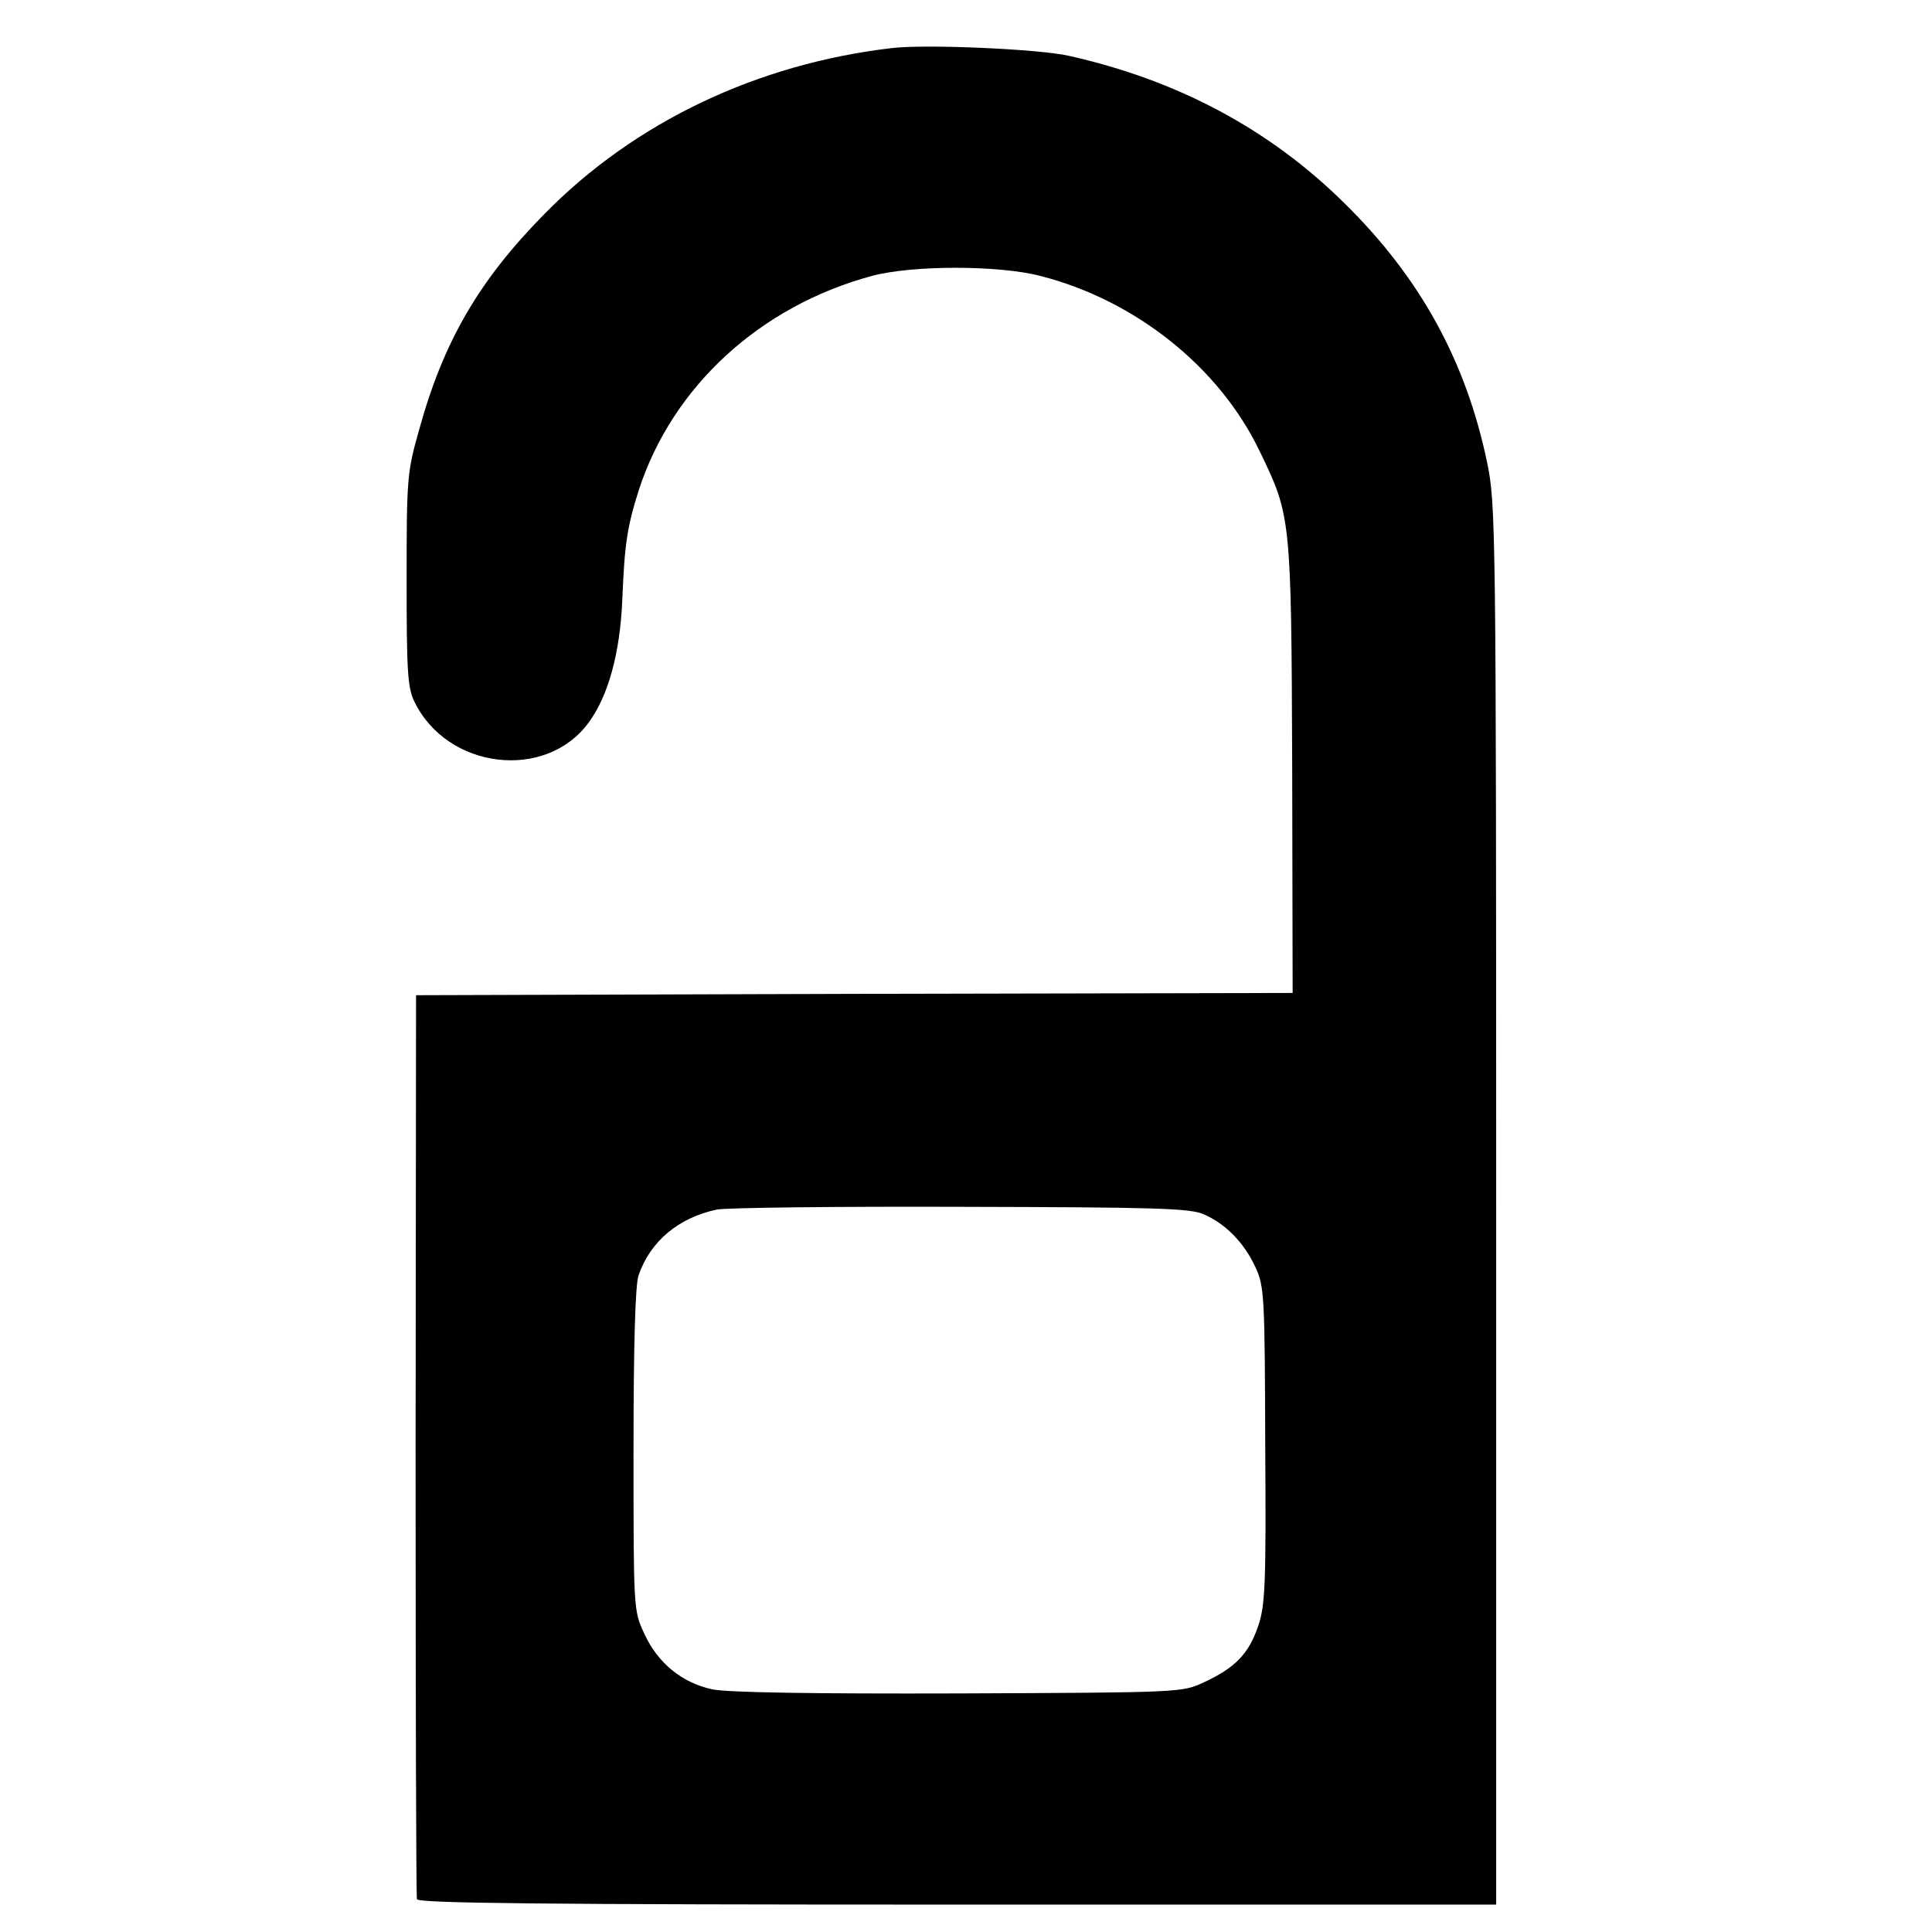
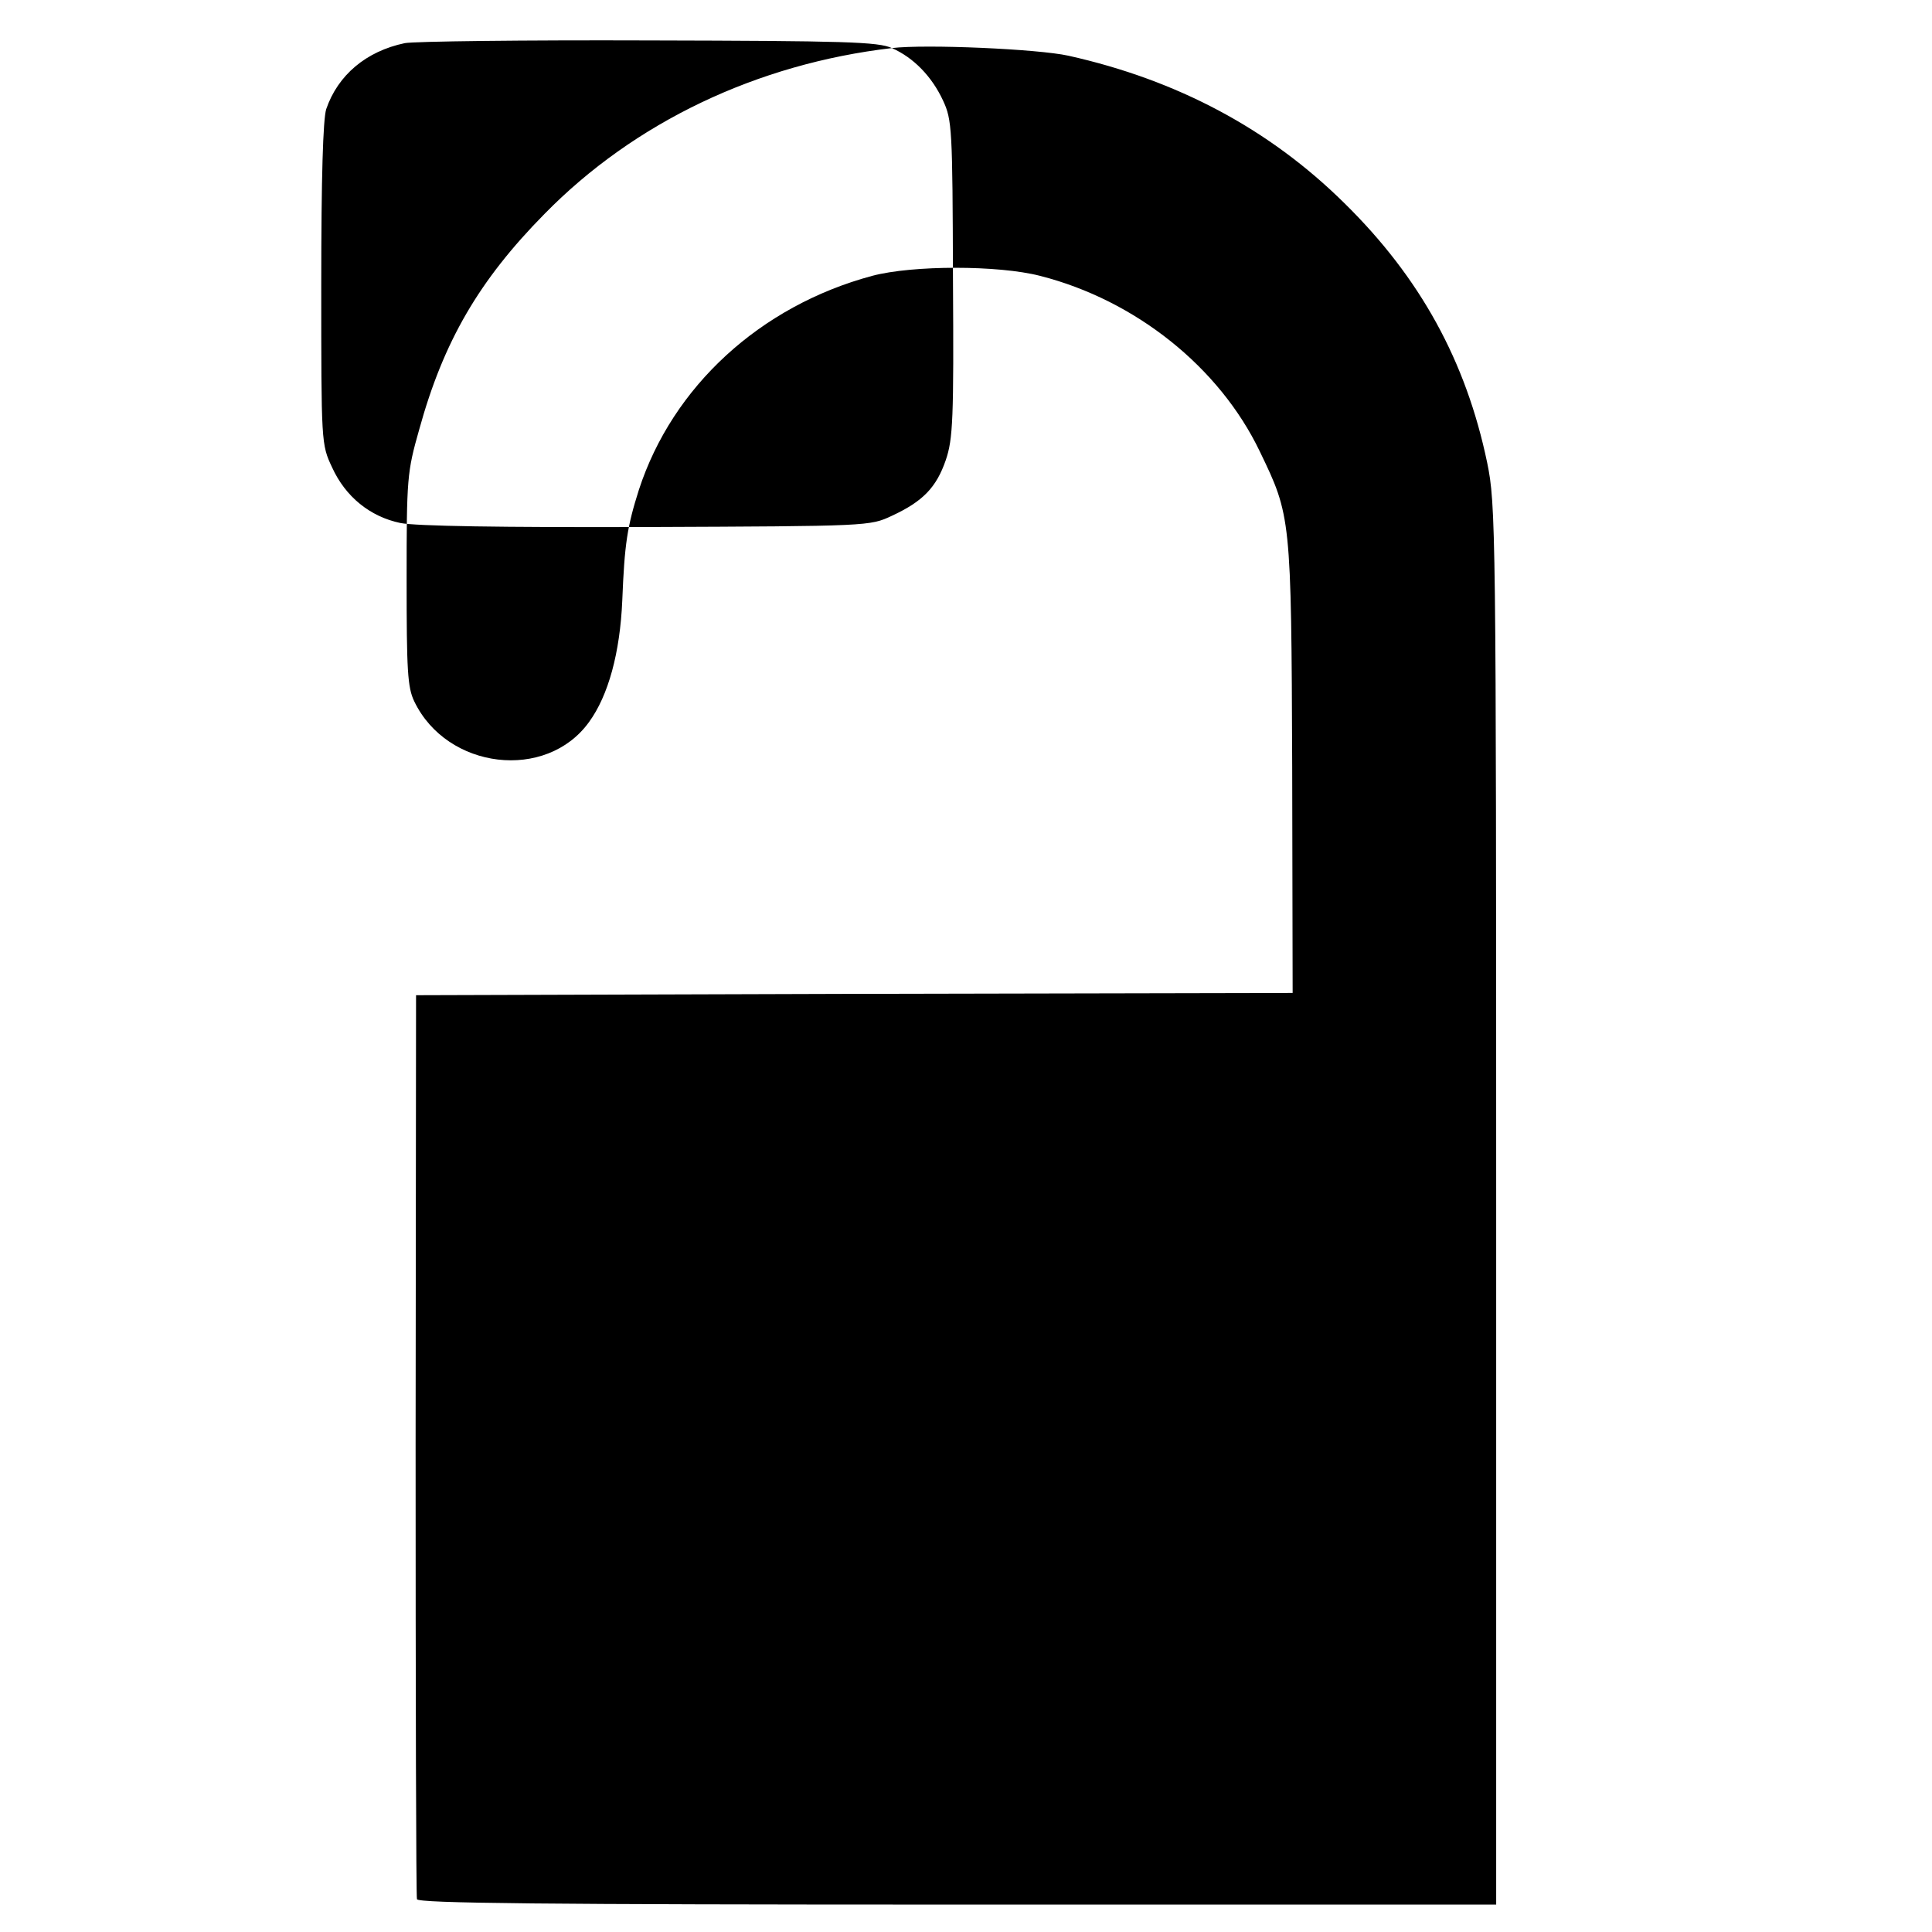
<svg xmlns="http://www.w3.org/2000/svg" version="1.0" width="430pt" height="430pt" viewBox="0 0 430 430" preserveAspectRatio="xMidYMid meet">
  <g transform="translate(0,430) scale(0.1,-0.1)" fill="#000000" stroke="none">
-     <path d="M1985 4193 c-300 -35 -573 -165 -773 -369 -146 -148 -225 -284 -279 -480 -27 -95 -28 -108 -28 -334 0 -202 2 -240 17 -271 73 -152 294 -178 389 -46 43 59 69 154 74 271 5 126 11 164 37 246 75 230 270 409 519 476 90 24 281 24 374 0 212 -54 399 -203 489 -391 69 -143 70 -145 72 -702 l1 -503 -975 -2 -976 -3 -1 -1000 c0 -550 1 -1005 3 -1012 3 -9 280 -12 1203 -12 l1199 0 0 1557 c0 1507 -1 1560 -20 1652 -47 226 -149 412 -318 578 -167 165 -372 274 -614 328 -68 15 -318 26 -393 17z m695 -2596 c48 -21 89 -63 114 -117 20 -43 21 -63 22 -396 2 -313 0 -357 -16 -404 -21 -61 -51 -92 -120 -124 -49 -23 -51 -23 -546 -25 -324 -1 -514 2 -548 9 -67 14 -122 58 -152 124 -24 51 -24 54 -24 407 0 240 4 367 11 390 26 76 89 129 175 147 21 4 265 7 543 6 435 -1 511 -3 541 -17z" />
+     <path d="M1985 4193 c-300 -35 -573 -165 -773 -369 -146 -148 -225 -284 -279 -480 -27 -95 -28 -108 -28 -334 0 -202 2 -240 17 -271 73 -152 294 -178 389 -46 43 59 69 154 74 271 5 126 11 164 37 246 75 230 270 409 519 476 90 24 281 24 374 0 212 -54 399 -203 489 -391 69 -143 70 -145 72 -702 l1 -503 -975 -2 -976 -3 -1 -1000 c0 -550 1 -1005 3 -1012 3 -9 280 -12 1203 -12 l1199 0 0 1557 c0 1507 -1 1560 -20 1652 -47 226 -149 412 -318 578 -167 165 -372 274 -614 328 -68 15 -318 26 -393 17z c48 -21 89 -63 114 -117 20 -43 21 -63 22 -396 2 -313 0 -357 -16 -404 -21 -61 -51 -92 -120 -124 -49 -23 -51 -23 -546 -25 -324 -1 -514 2 -548 9 -67 14 -122 58 -152 124 -24 51 -24 54 -24 407 0 240 4 367 11 390 26 76 89 129 175 147 21 4 265 7 543 6 435 -1 511 -3 541 -17z" />
  </g>
</svg>